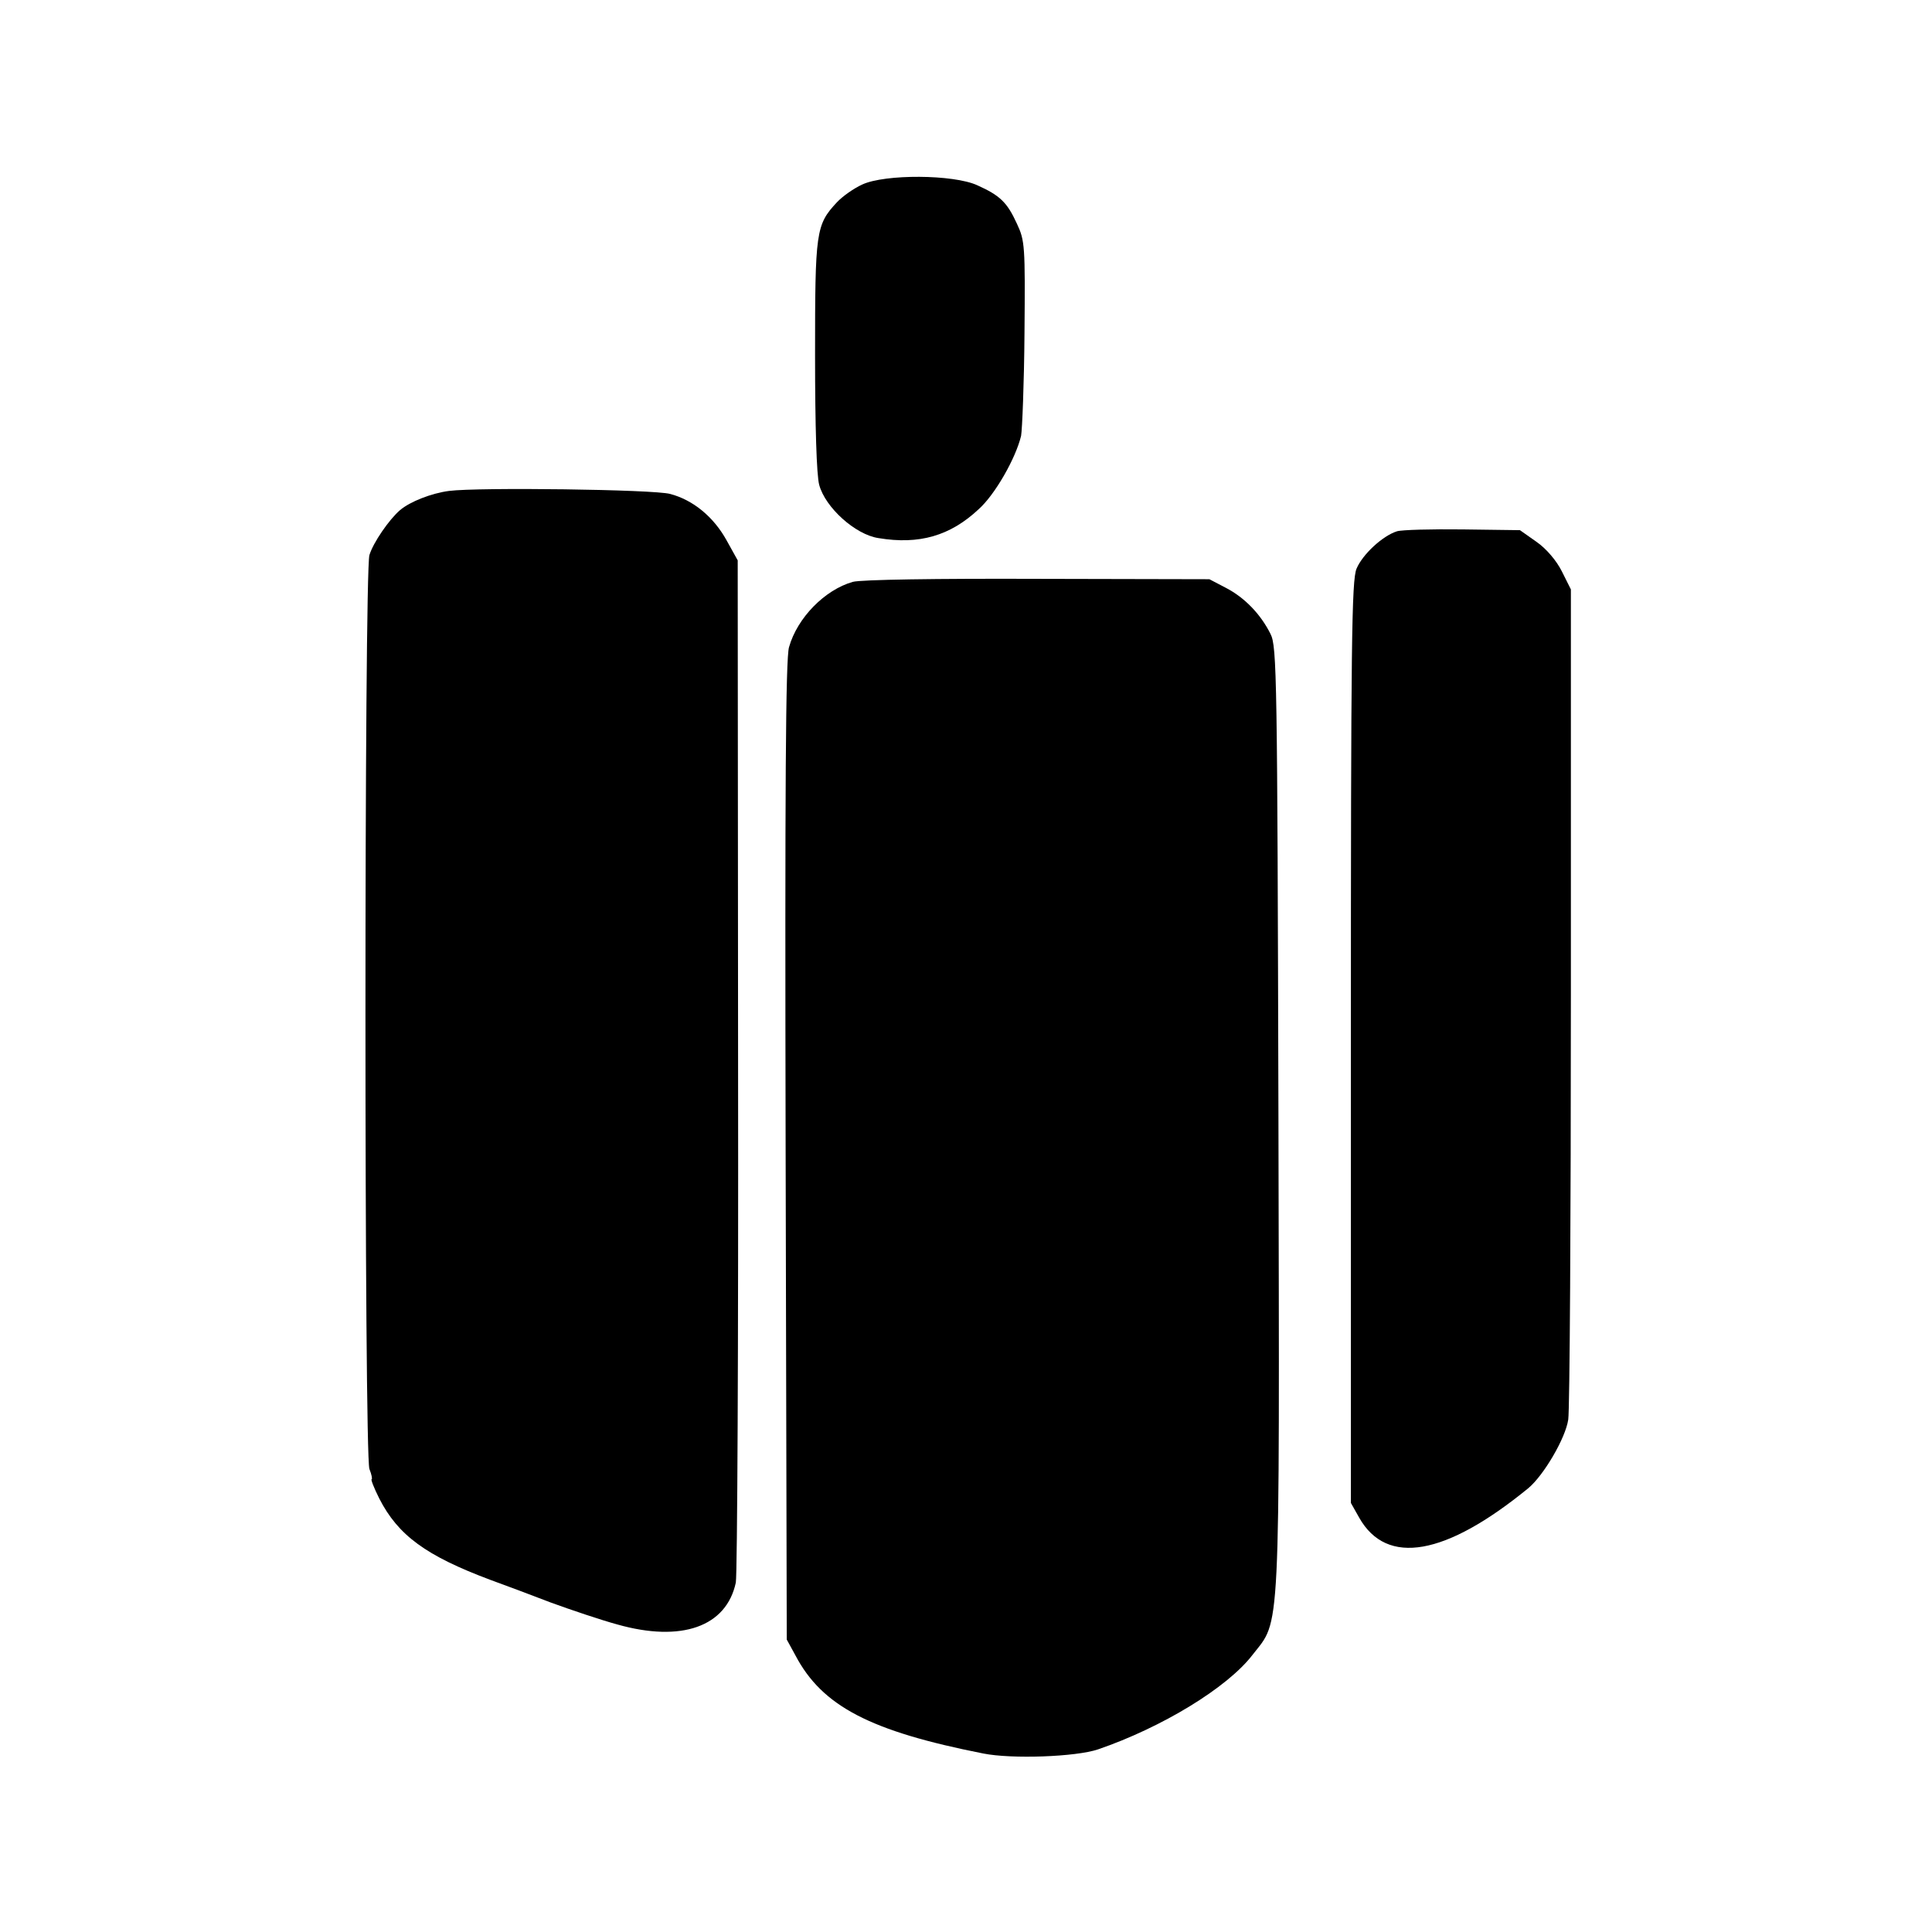
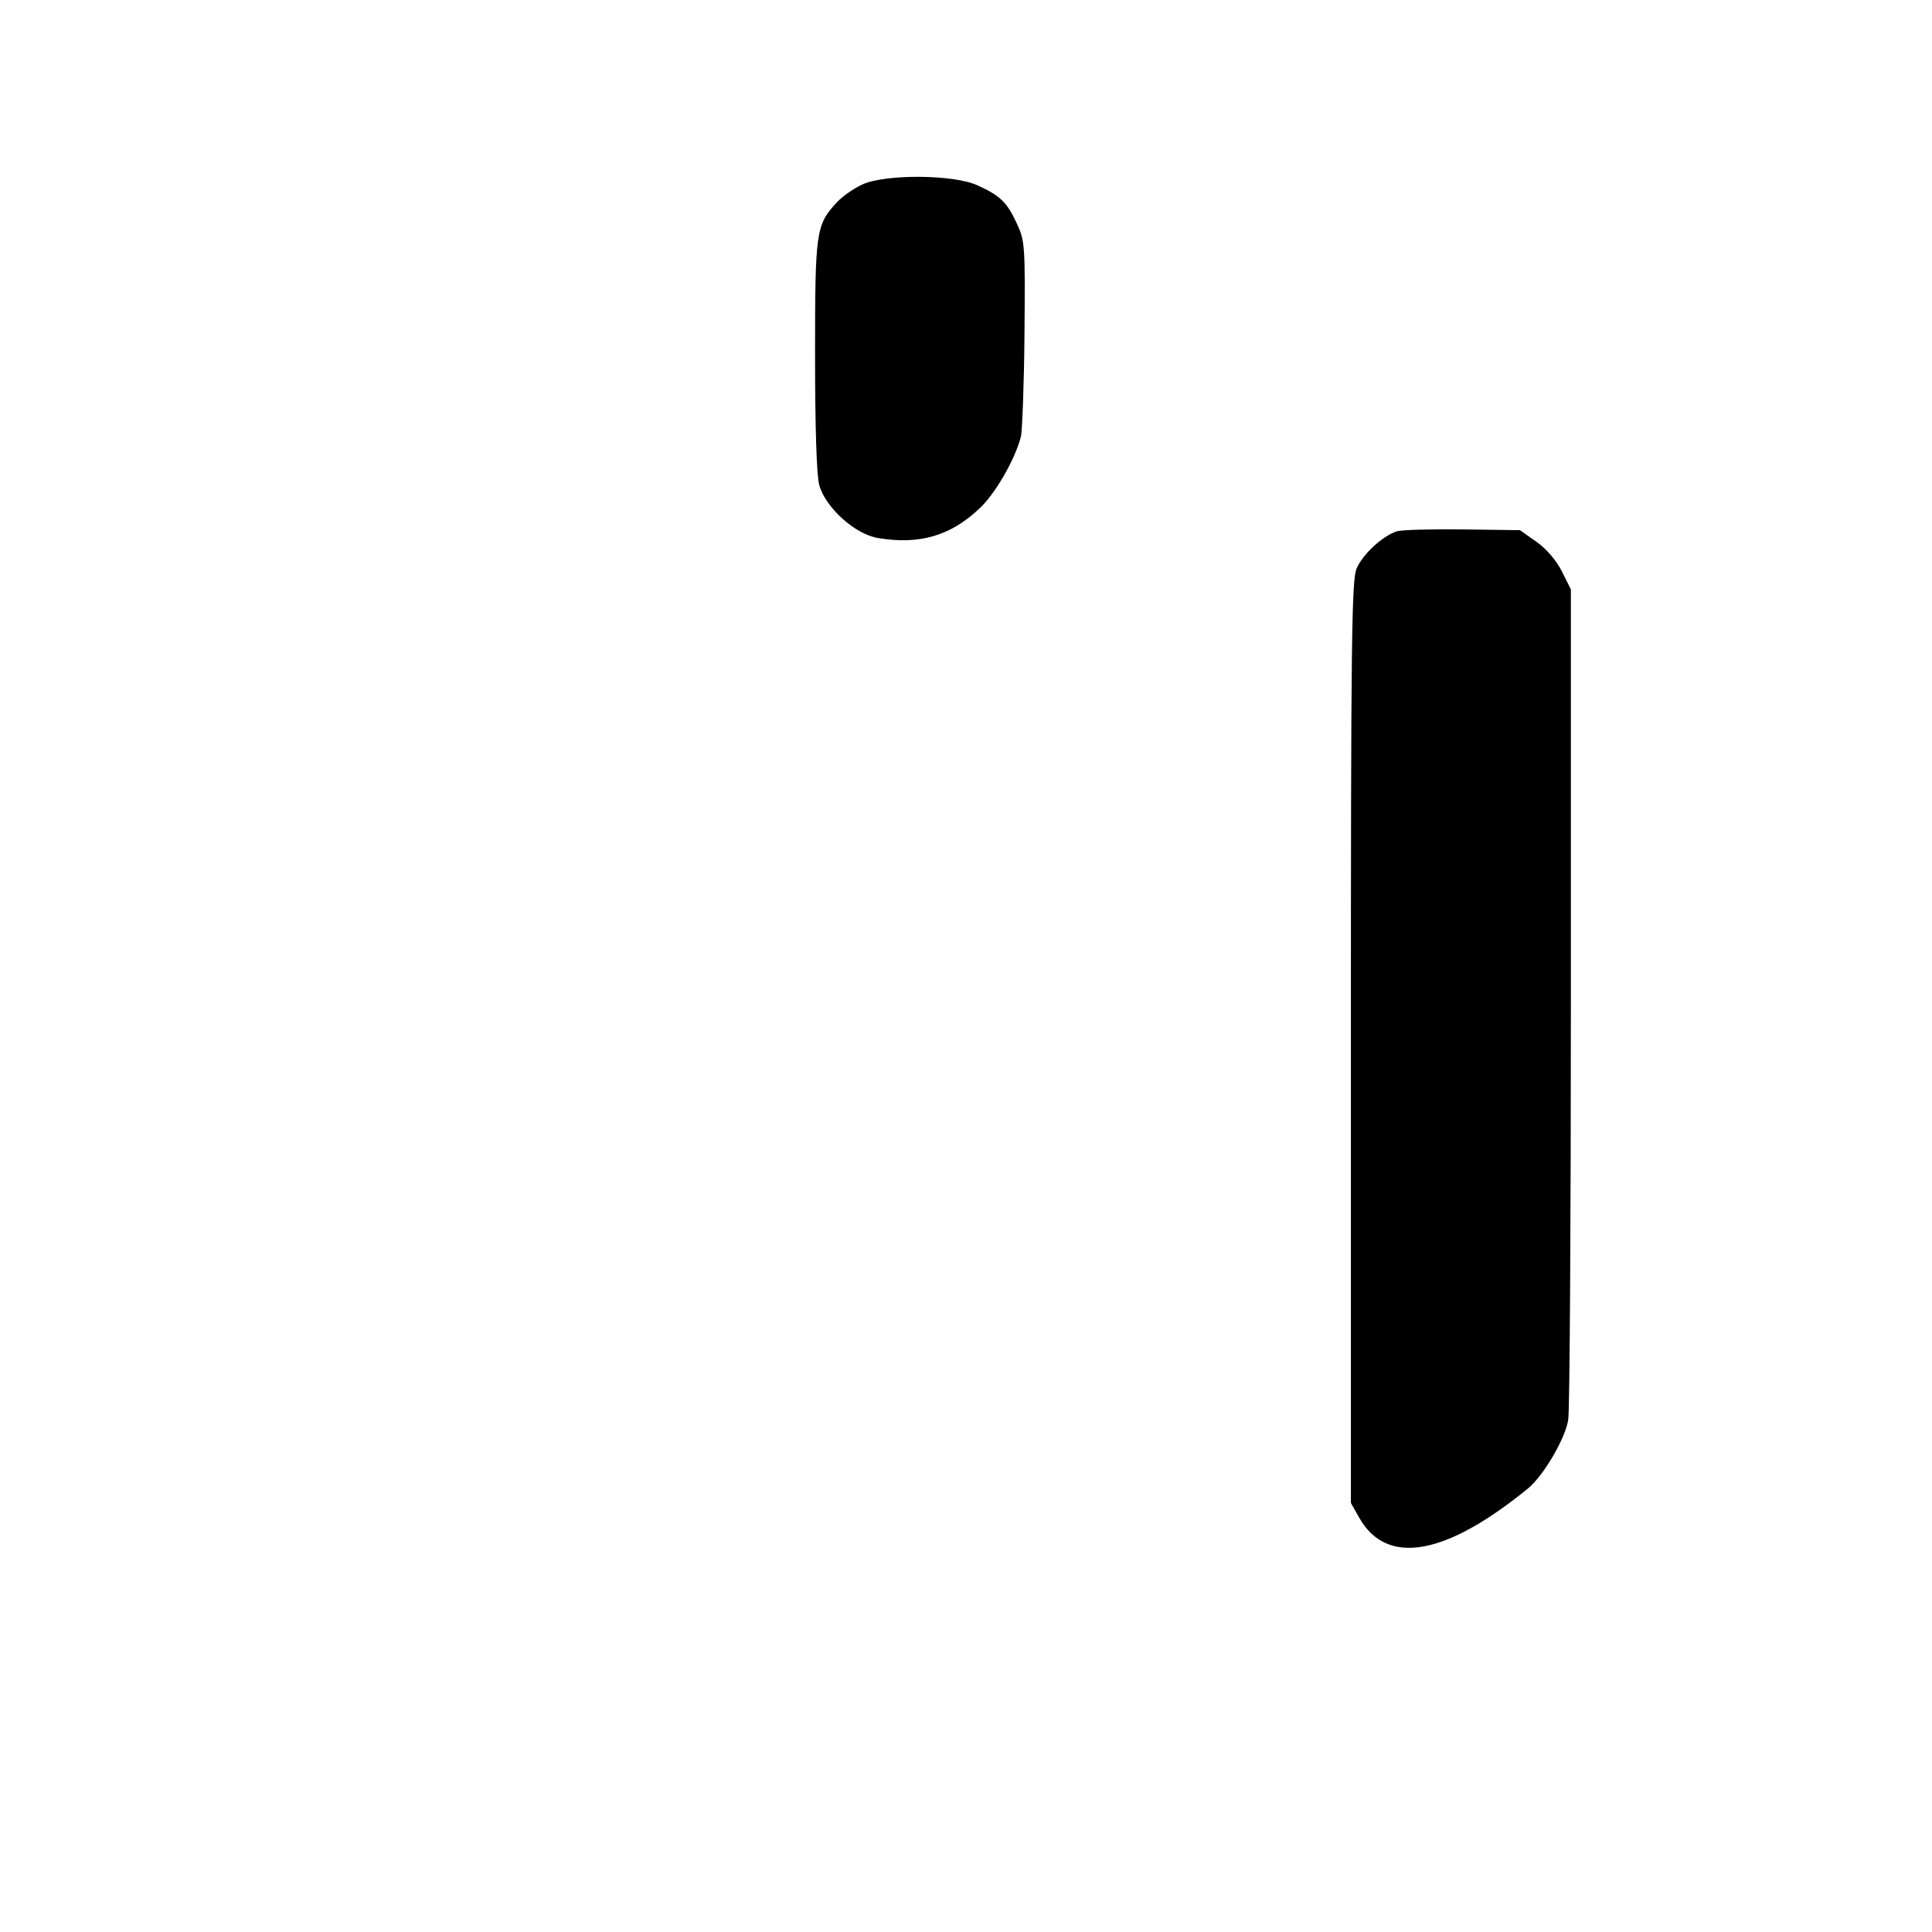
<svg xmlns="http://www.w3.org/2000/svg" version="1.0" width="512pt" height="512pt" viewBox="0 0 512 512" preserveAspectRatio="xMidYMid meet">
  <g transform="translate(0,512) scale(0.1,-0.1)" fill="#000000" stroke="none">
    <path d="M2285 4631 c-22 -10 -52 -31 -67 -47 -56 -60 -58 -77 -58 -406 0 -187 4 -318 11 -343 16 -60 96 -132 157 -141 108 -18 190 6 265 76 44 39 99 136 113 195 3 17 8 139 9 272 2 233 1 245 -20 290 -26 57 -45 75 -105 102 -63 29 -245 30 -305 2z" />
-     <path d="M1190 3819 c-46 -6 -103 -28 -130 -51 -29 -25 -71 -86 -81 -119 -14 -48 -14 -2384 0 -2422 6 -15 8 -27 6 -27 -3 0 6 -23 20 -51 50 -98 124 -152 295 -216 36 -13 108 -40 160 -60 52 -19 132 -46 176 -58 170 -48 289 -6 314 111 4 21 7 640 6 1374 l-1 1335 -30 54 c-34 61 -88 106 -149 122 -43 12 -508 18 -586 8z" />
    <path d="M3702 3712 c-38 -12 -91 -61 -107 -99 -13 -31 -15 -193 -15 -1256 l0 -1220 22 -39 c73 -129 229 -101 448 78 41 34 99 133 106 182 4 26 7 531 7 1123 l0 1077 -24 48 c-14 28 -41 60 -67 78 l-44 31 -151 2 c-84 1 -162 -1 -175 -5z" />
-     <path d="M2260 3578 c-74 -21 -147 -95 -169 -173 -9 -30 -11 -370 -9 -1335 l3 -1295 23 -42 c71 -135 199 -201 498 -260 75 -15 245 -9 304 11 169 58 342 163 409 250 75 97 72 20 69 1422 -3 1171 -4 1251 -21 1284 -26 52 -68 96 -118 122 l-44 23 -455 1 c-266 1 -469 -2 -490 -8z" />
  </g>
</svg>